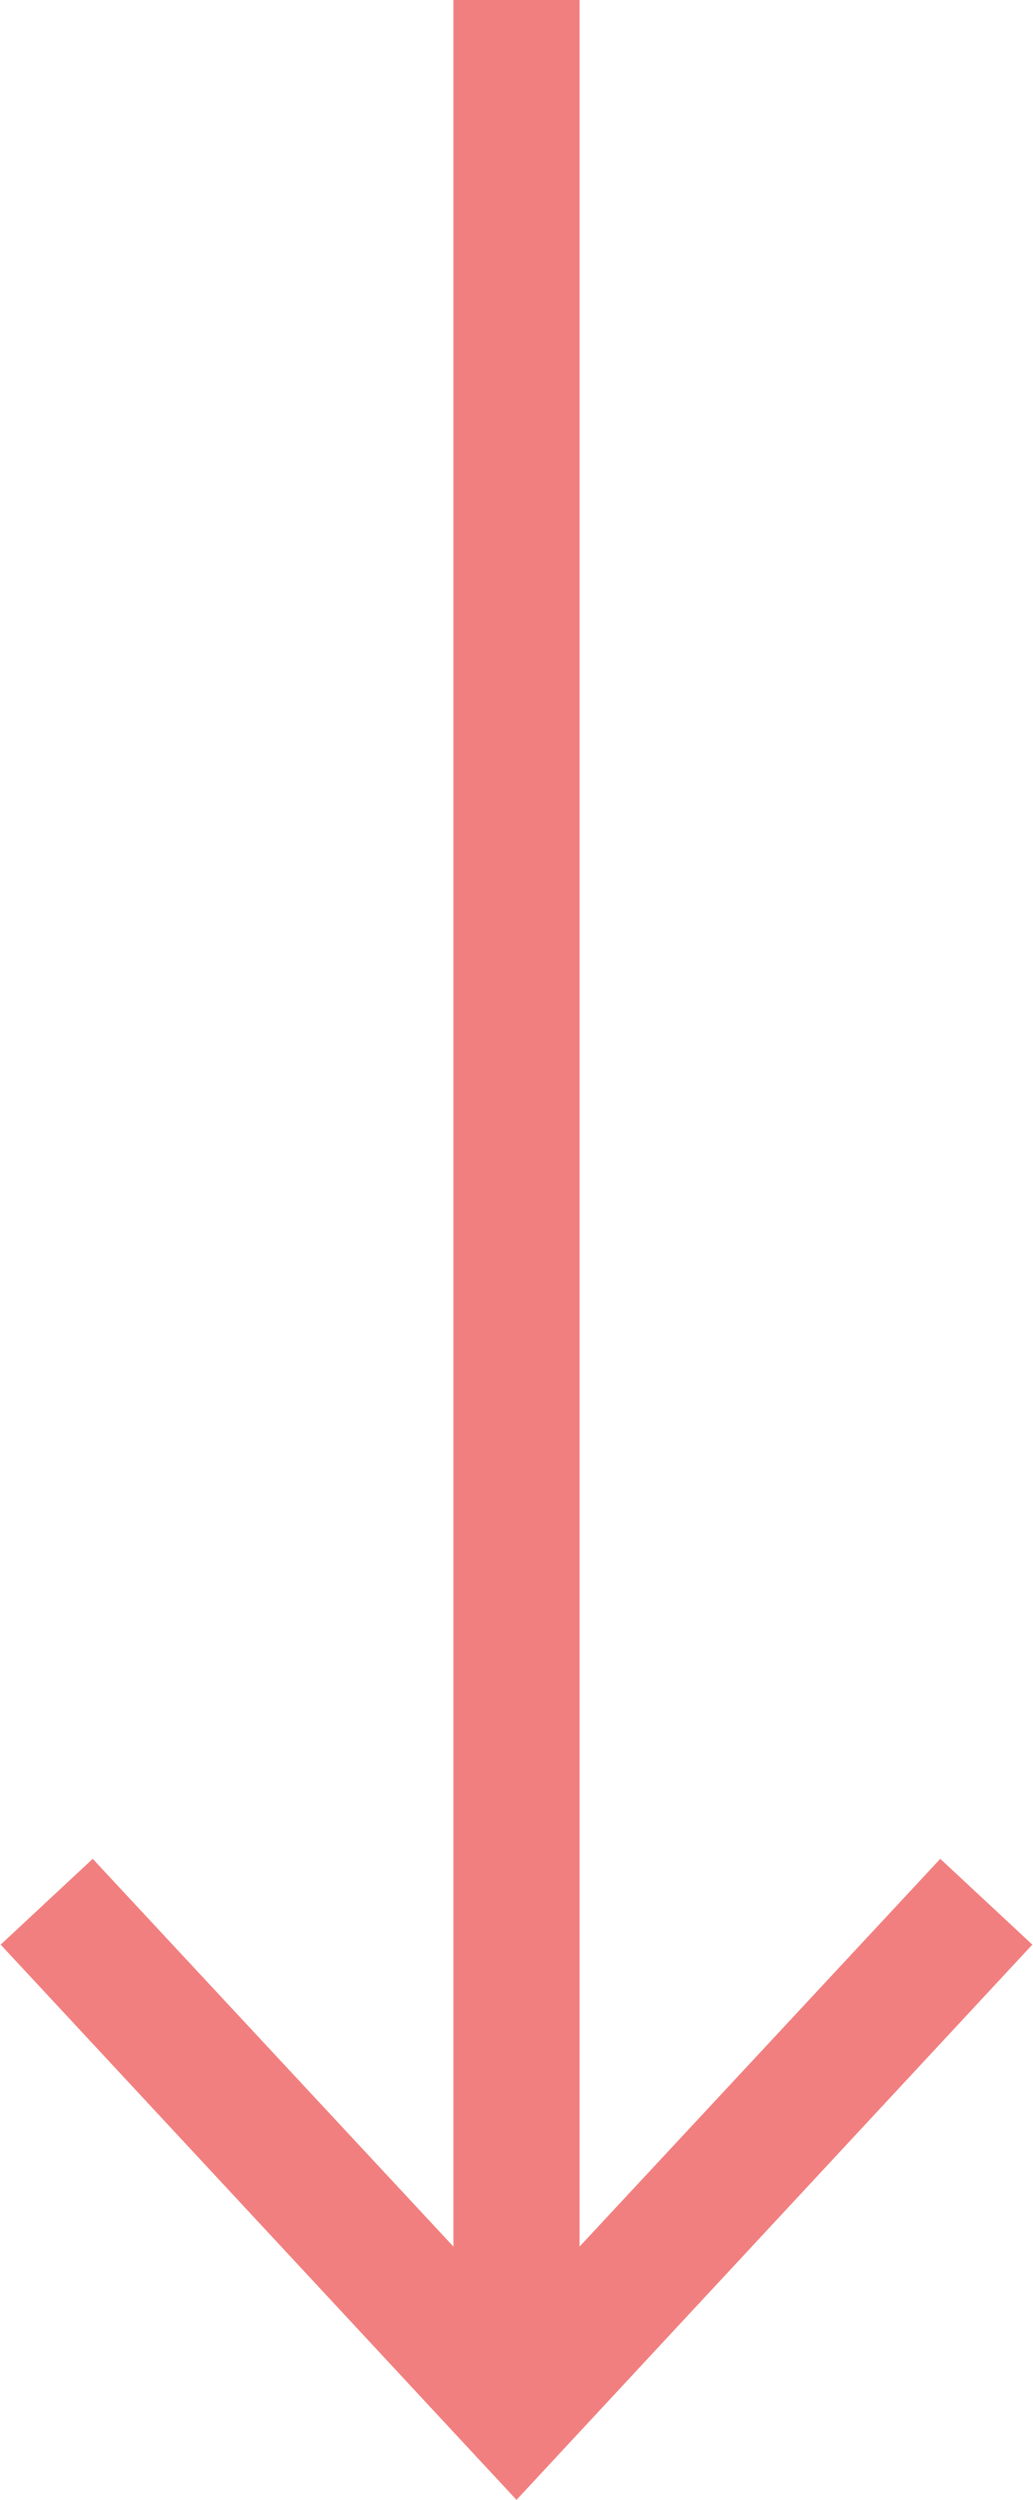
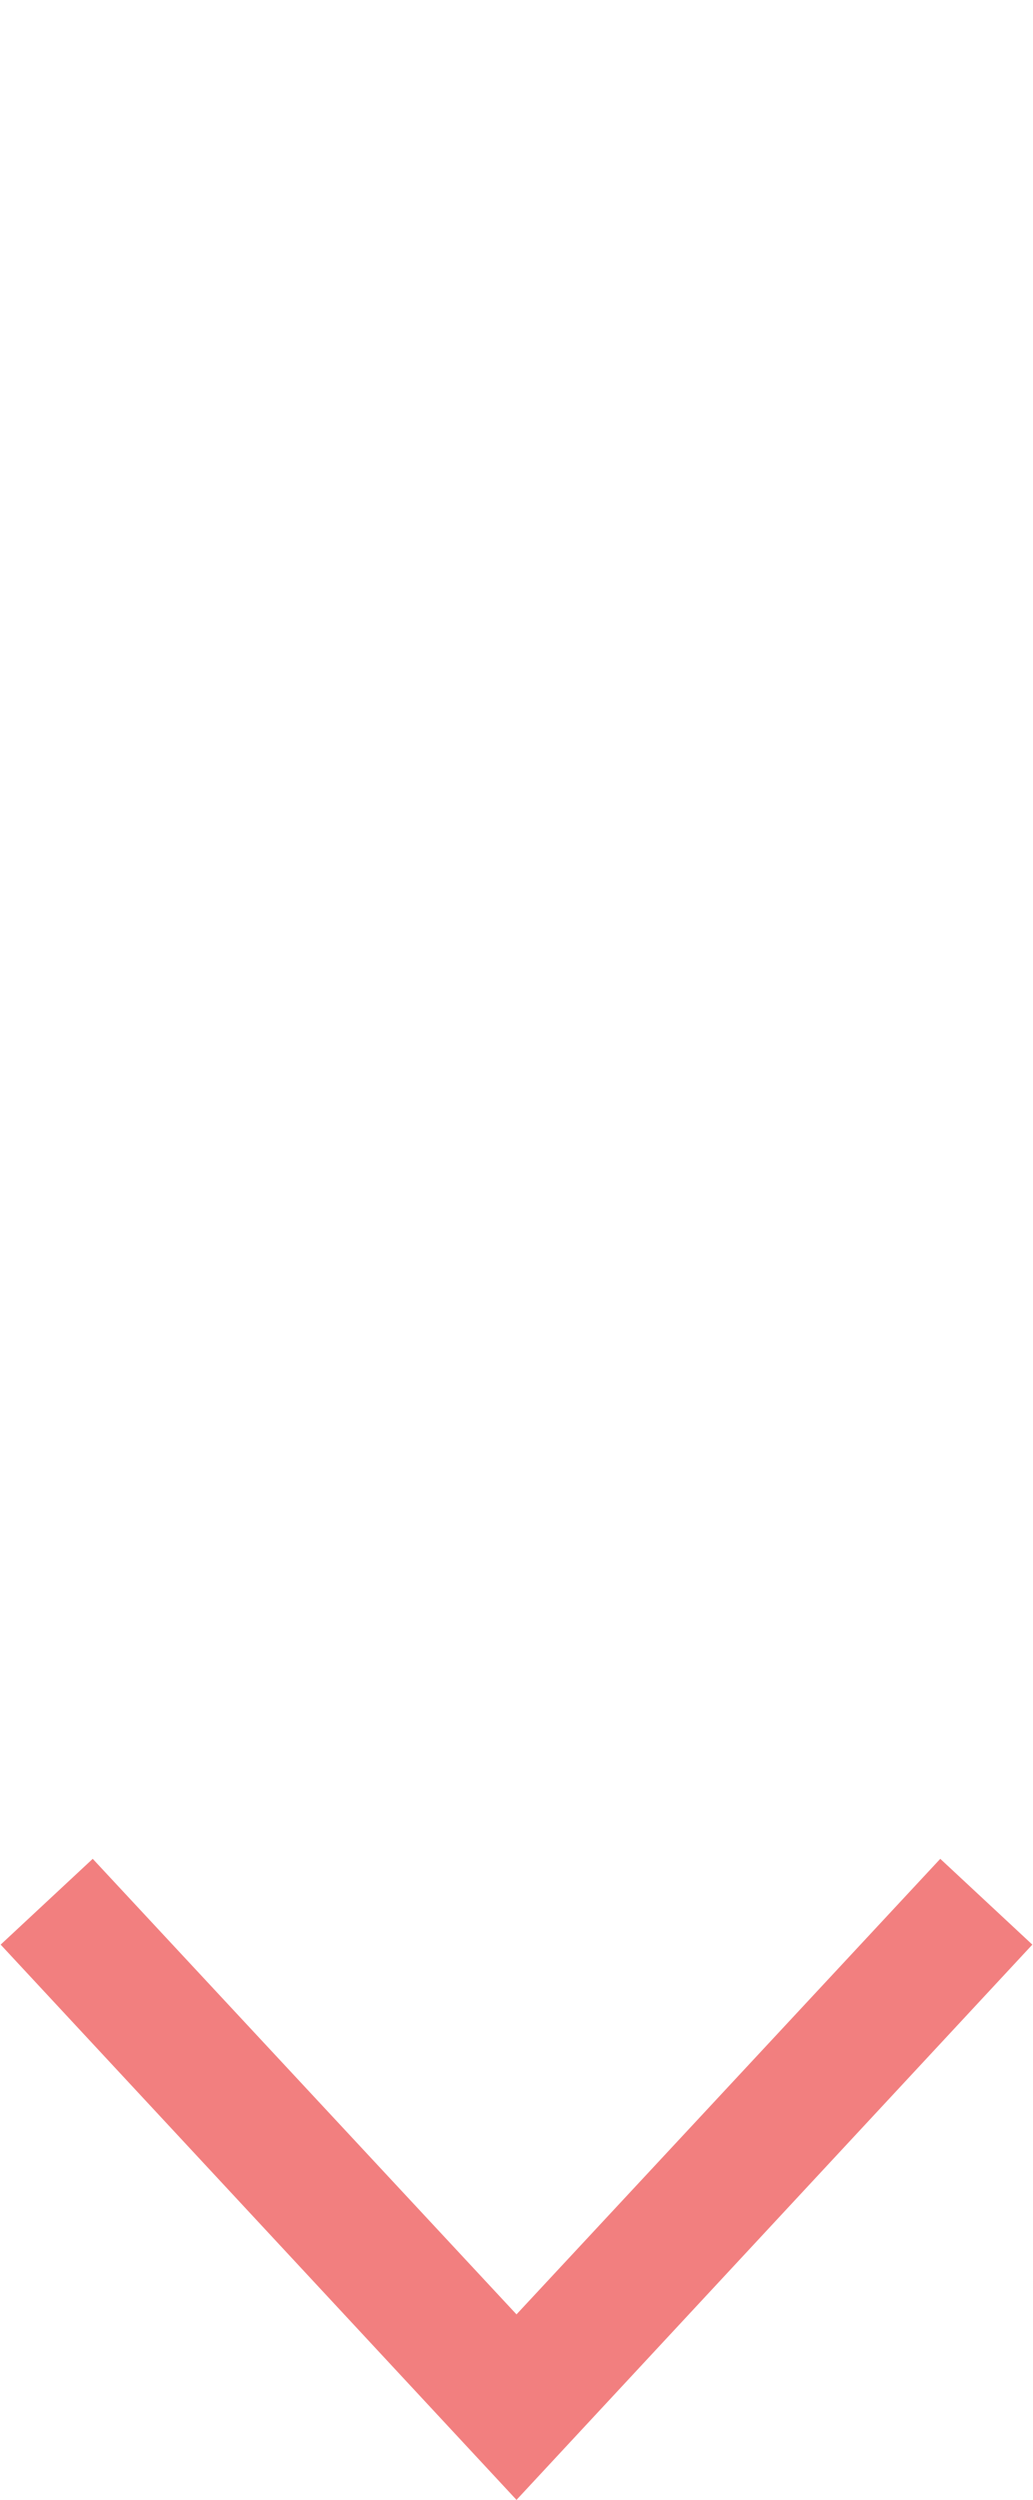
<svg xmlns="http://www.w3.org/2000/svg" id="_レイヤー_2" width="2.89mm" height="6.99mm" viewBox="0 0 8.18 19.81">
  <defs>
    <style>.cls-1{fill:#f27f7f;}.cls-2{fill:none;stroke:#f27f7f;stroke-miterlimit:10;}</style>
  </defs>
  <g id="_レイヤー_1-2">
    <g>
-       <line class="cls-2" x1="4.09" x2="4.09" y2="18.73" />
      <polygon class="cls-1" points="0 15.41 .73 14.73 4.09 18.34 7.45 14.73 8.18 15.41 4.09 19.81 0 15.41" />
    </g>
  </g>
</svg>